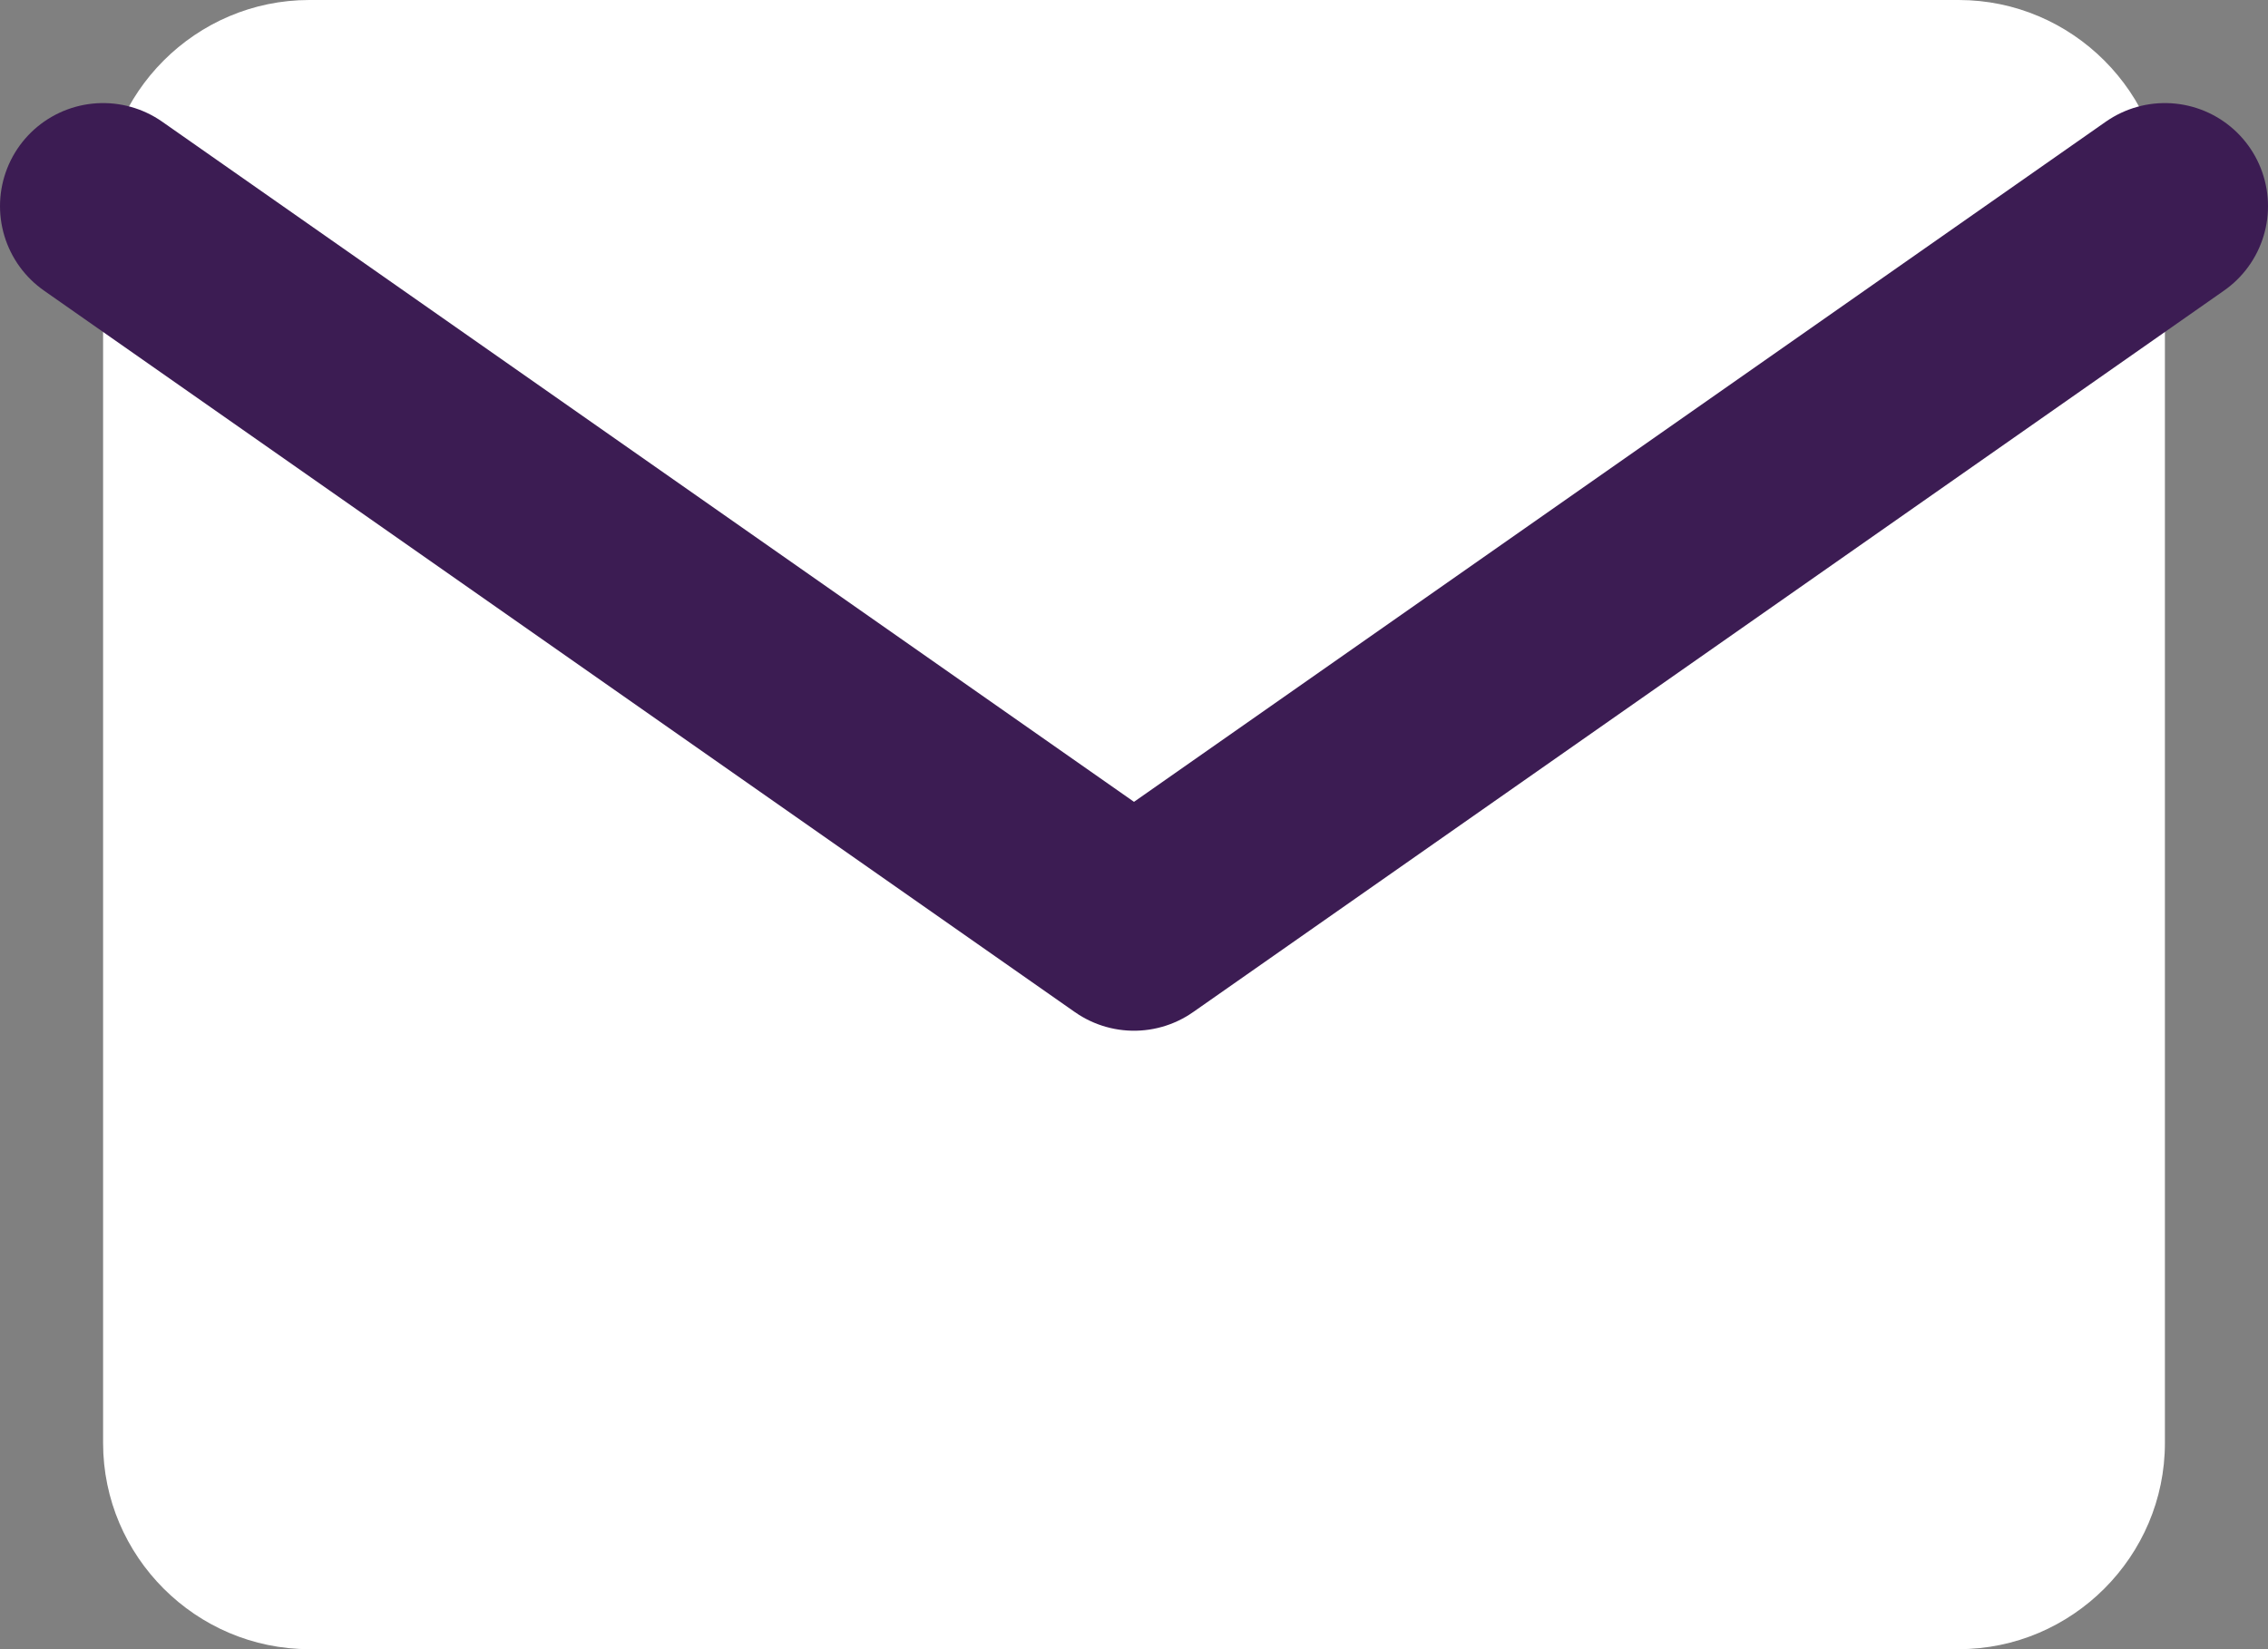
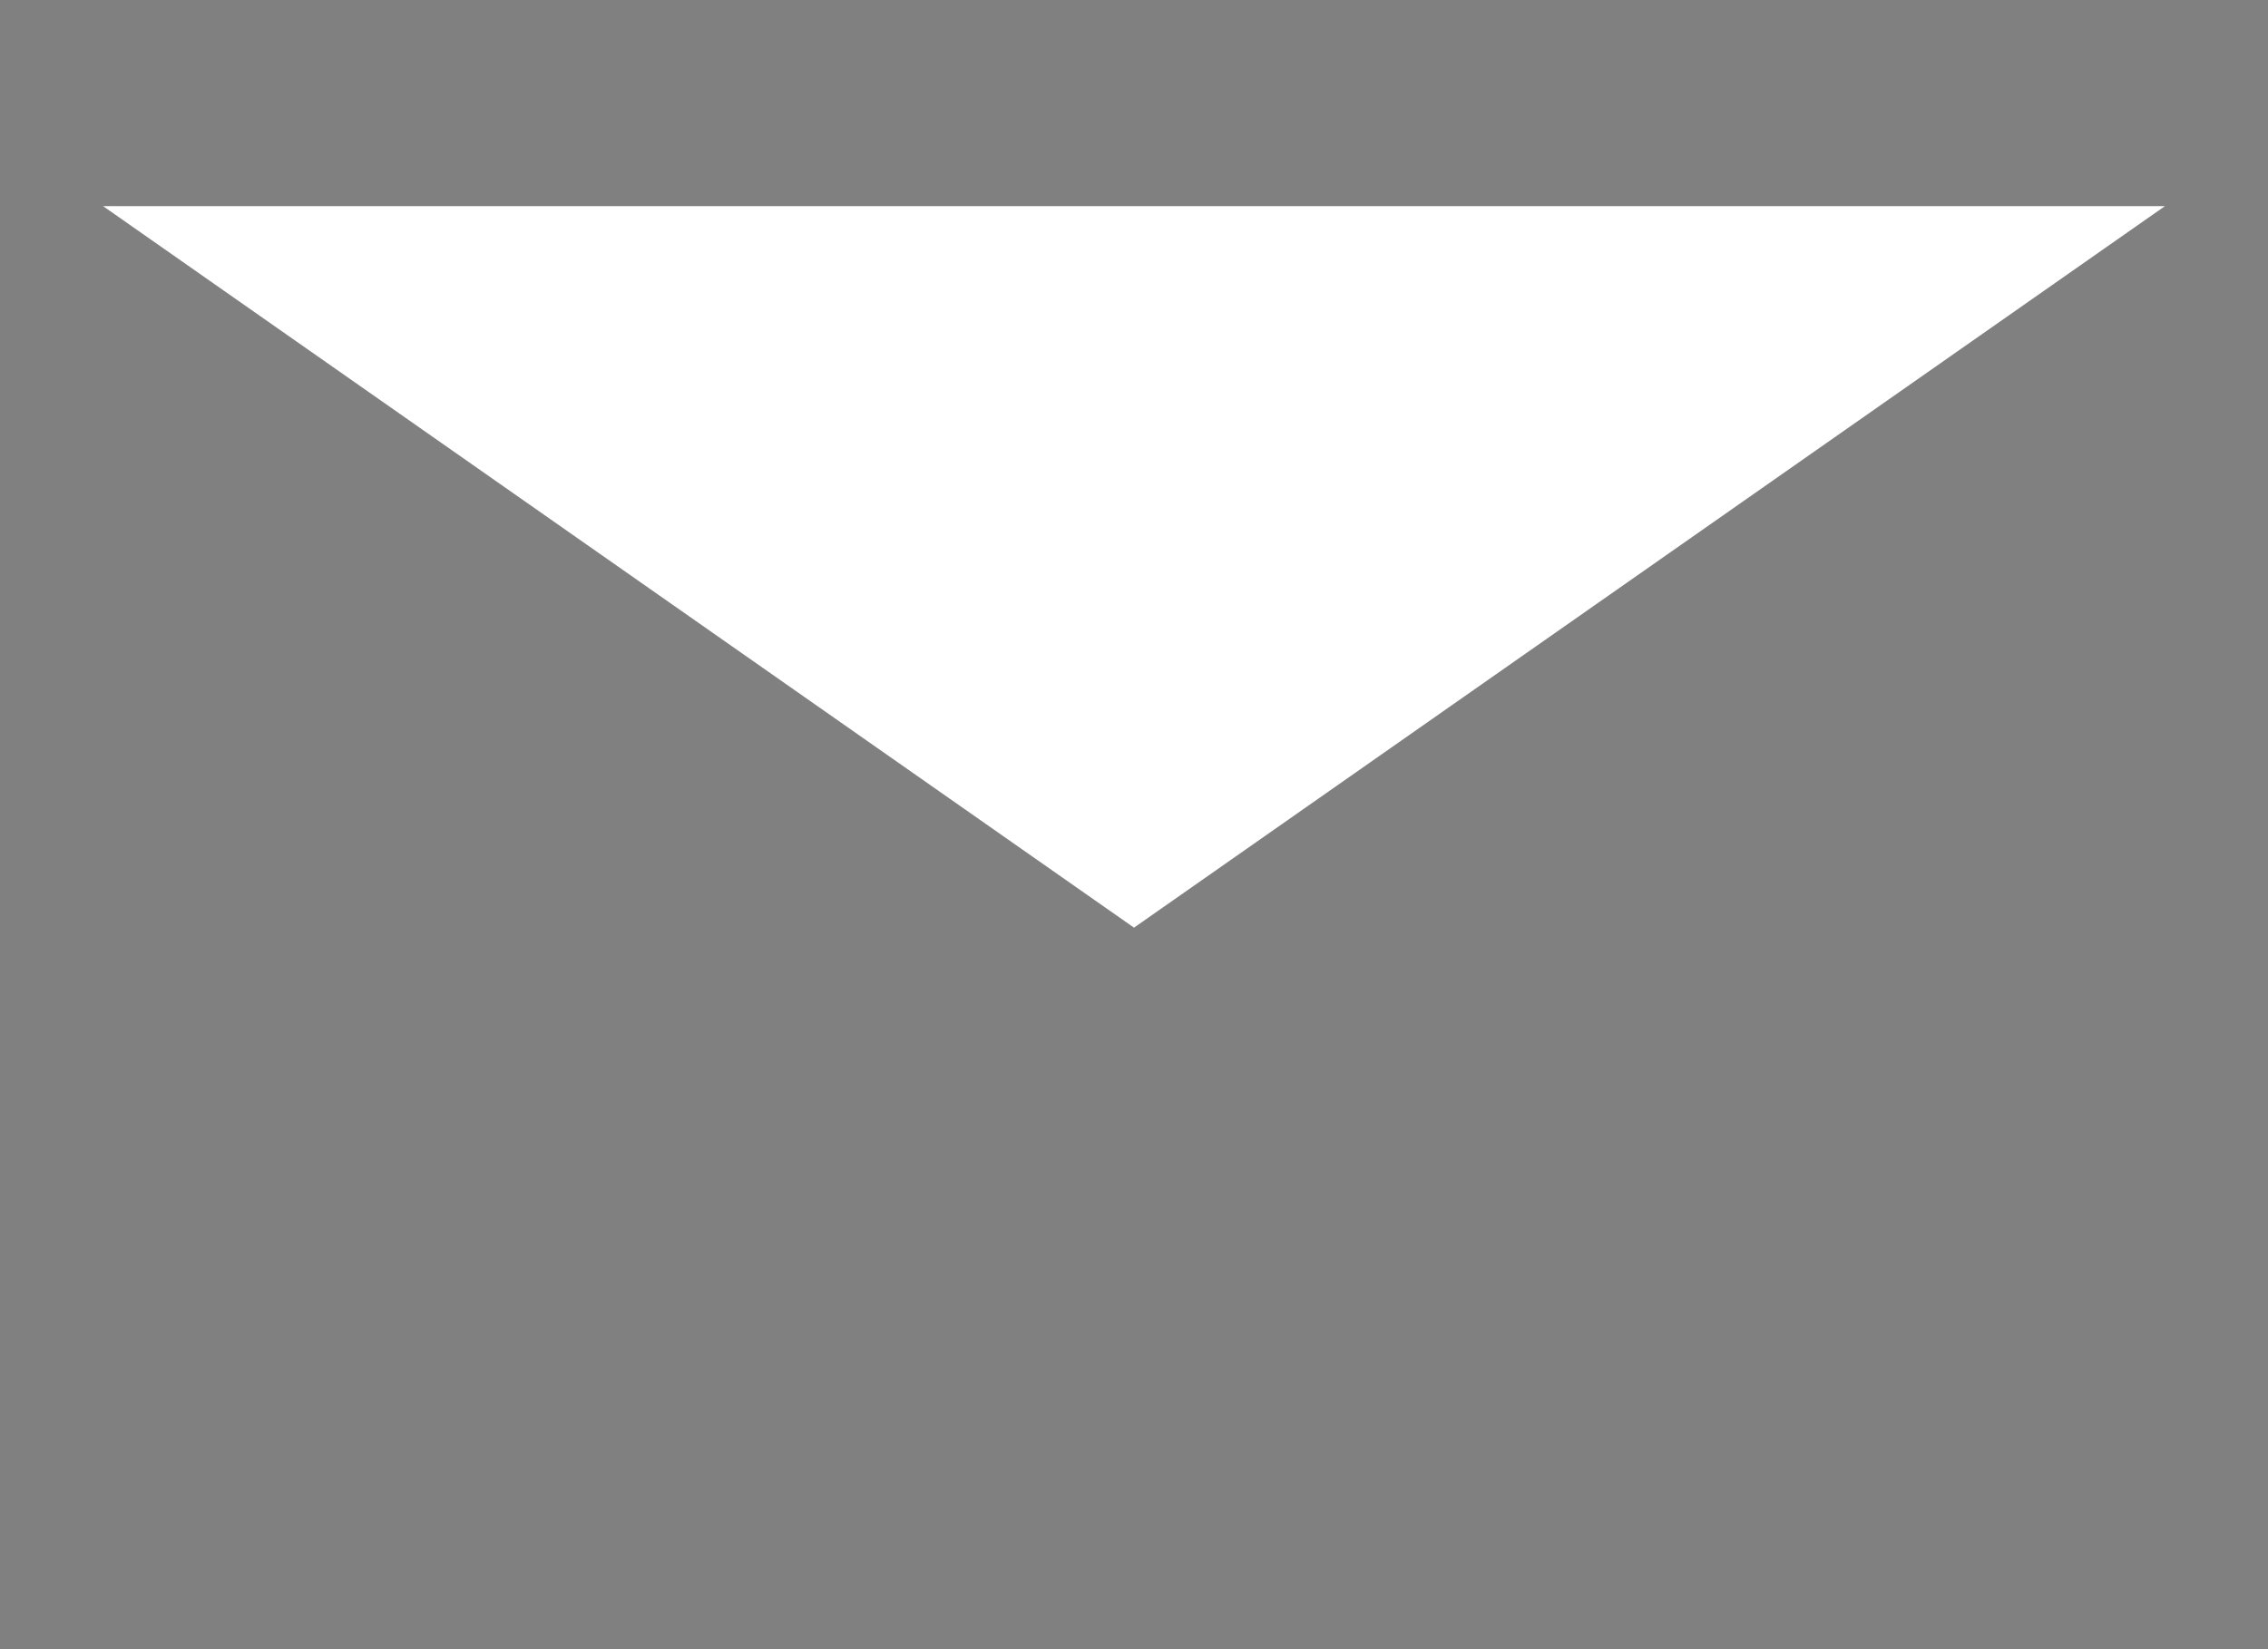
<svg xmlns="http://www.w3.org/2000/svg" width="22" height="16" viewBox="0 0 22 16" fill="none">
  <rect x="0" y="0" width="22" height="16" fill="#808080" stroke="none" />
-   <path d="M3 0H19C20.1 0 21 0.9 21 2V14C21 15.1 20.1 16 19 16H3C1.9 16 1 15.1 1 14V2C1 0.9 1.9 0 3 0Z" fill="white" />
  <path d="M21 2L11 9L1 2" fill="white" />
-   <path d="M21 2L11 9L1 2" stroke="#3C1C53" stroke-width="2" stroke-linecap="round" stroke-linejoin="round" />
</svg>